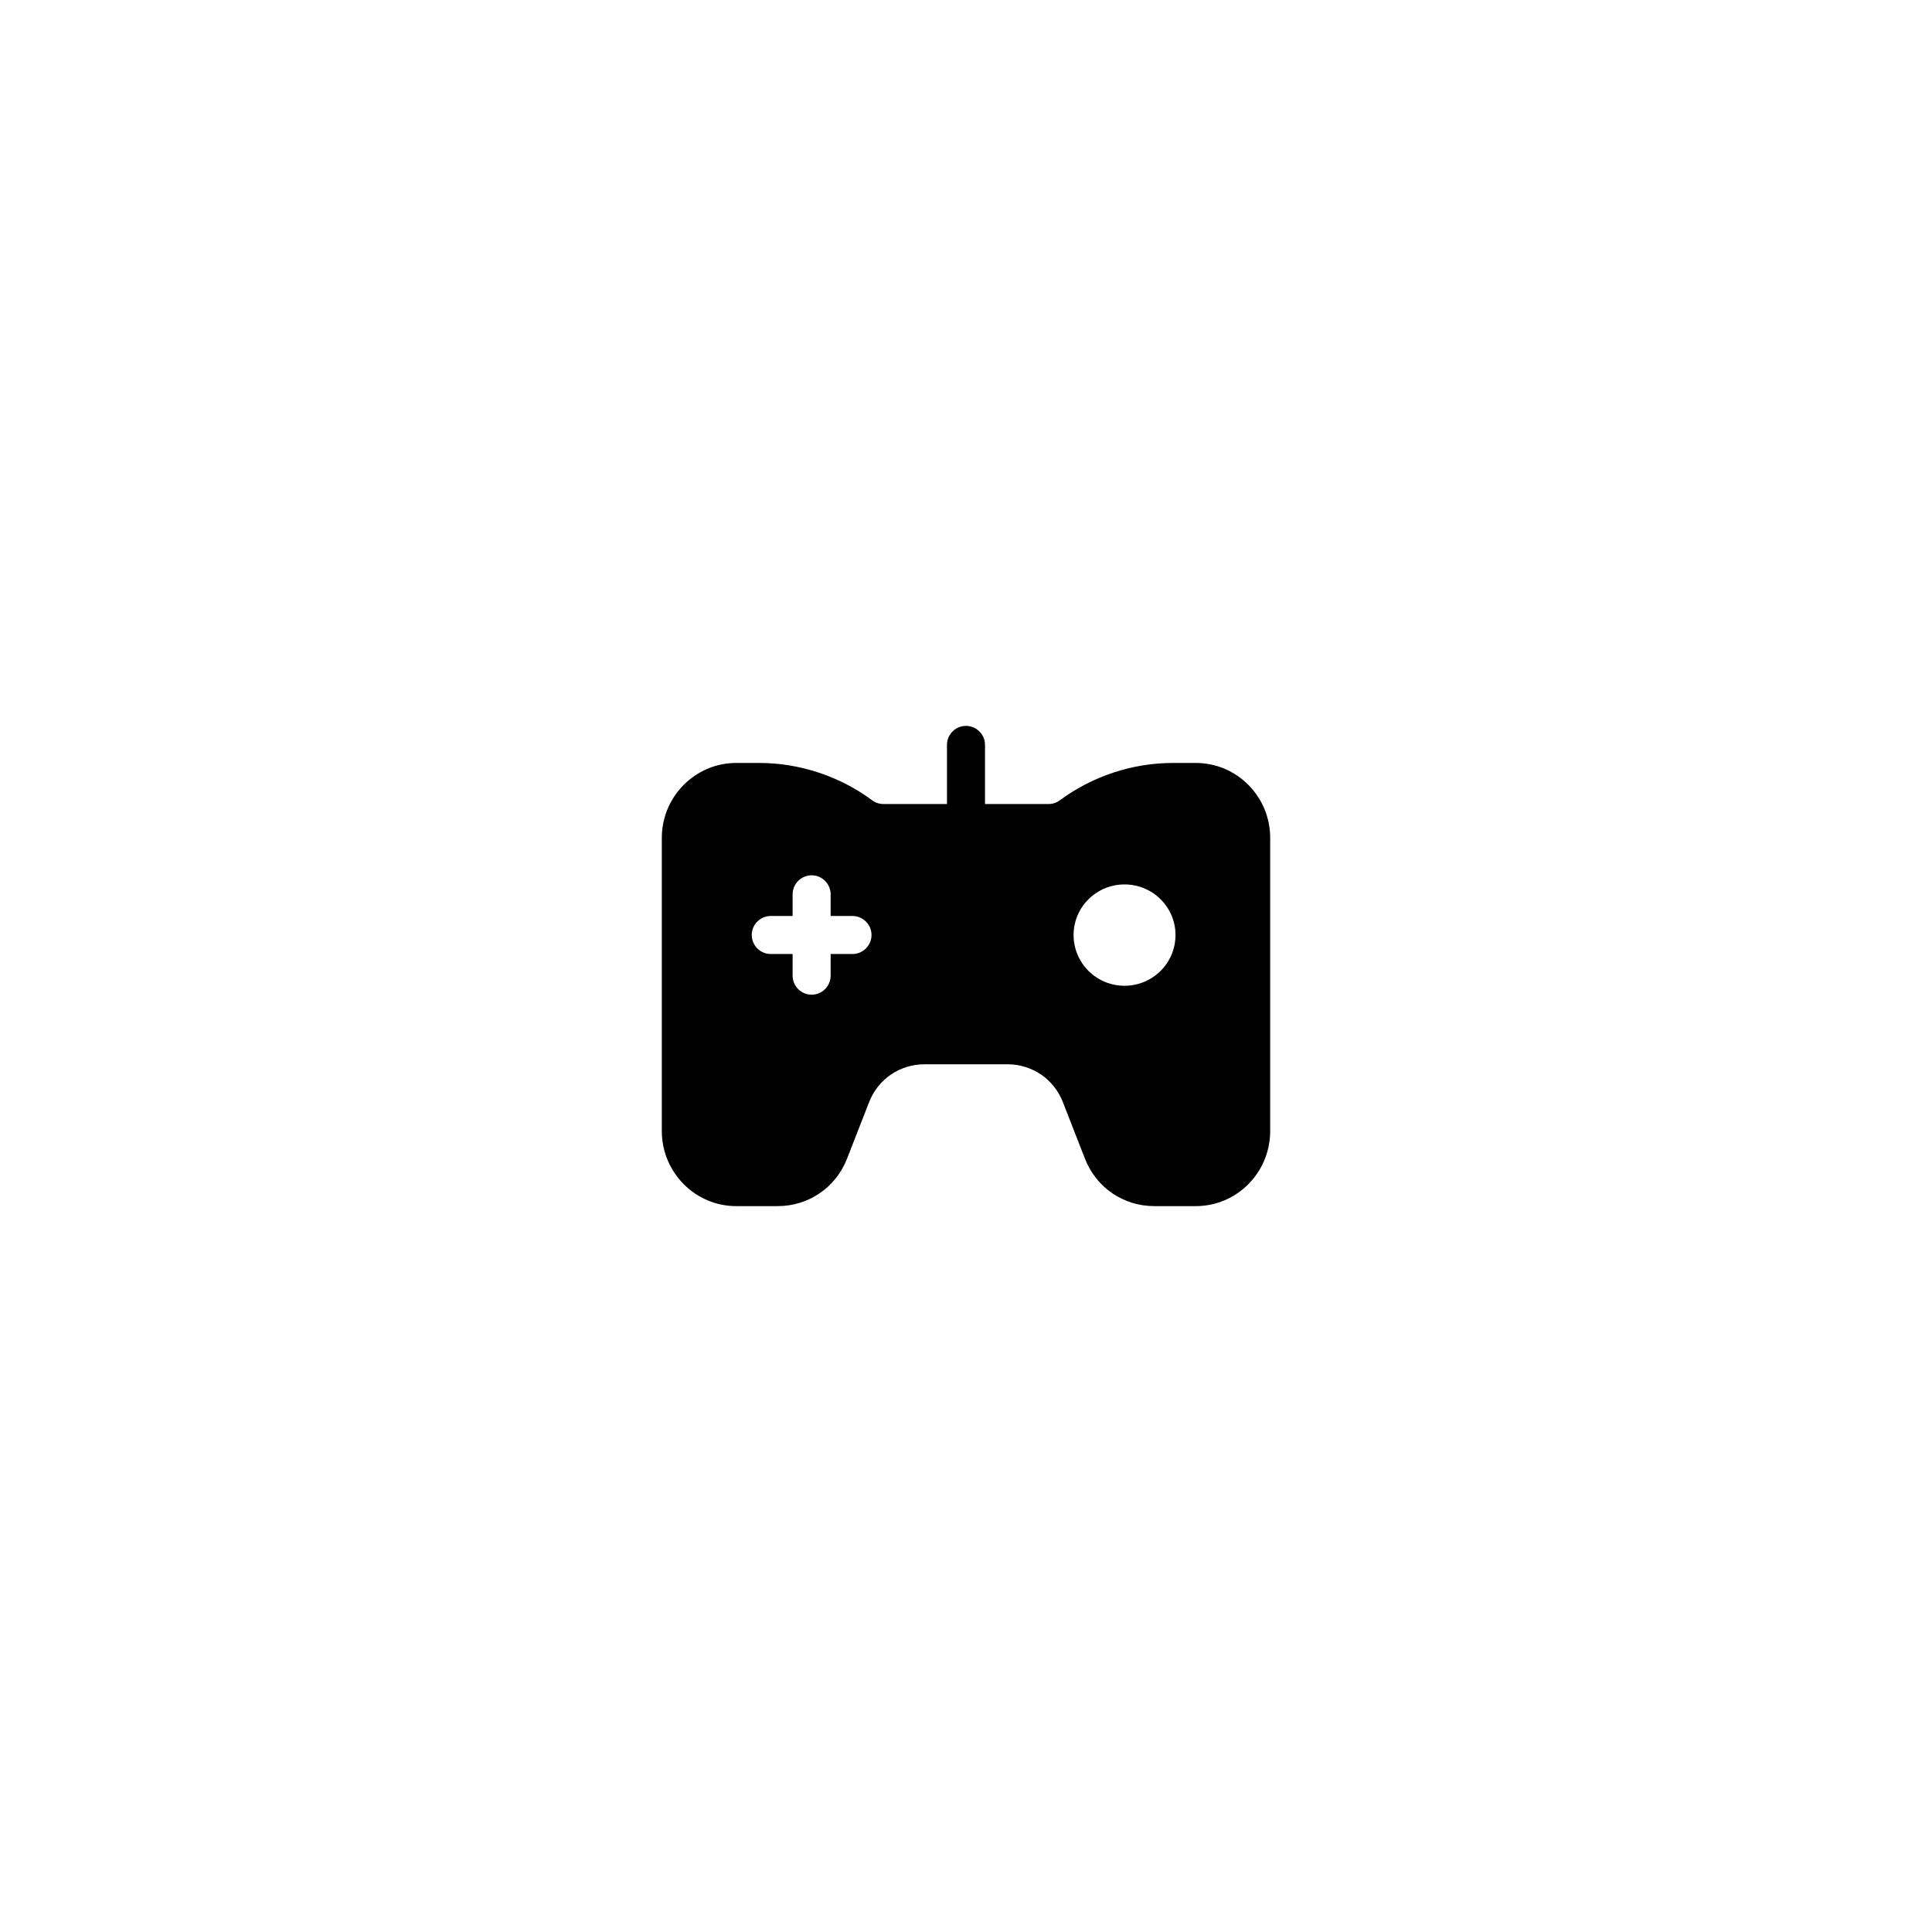
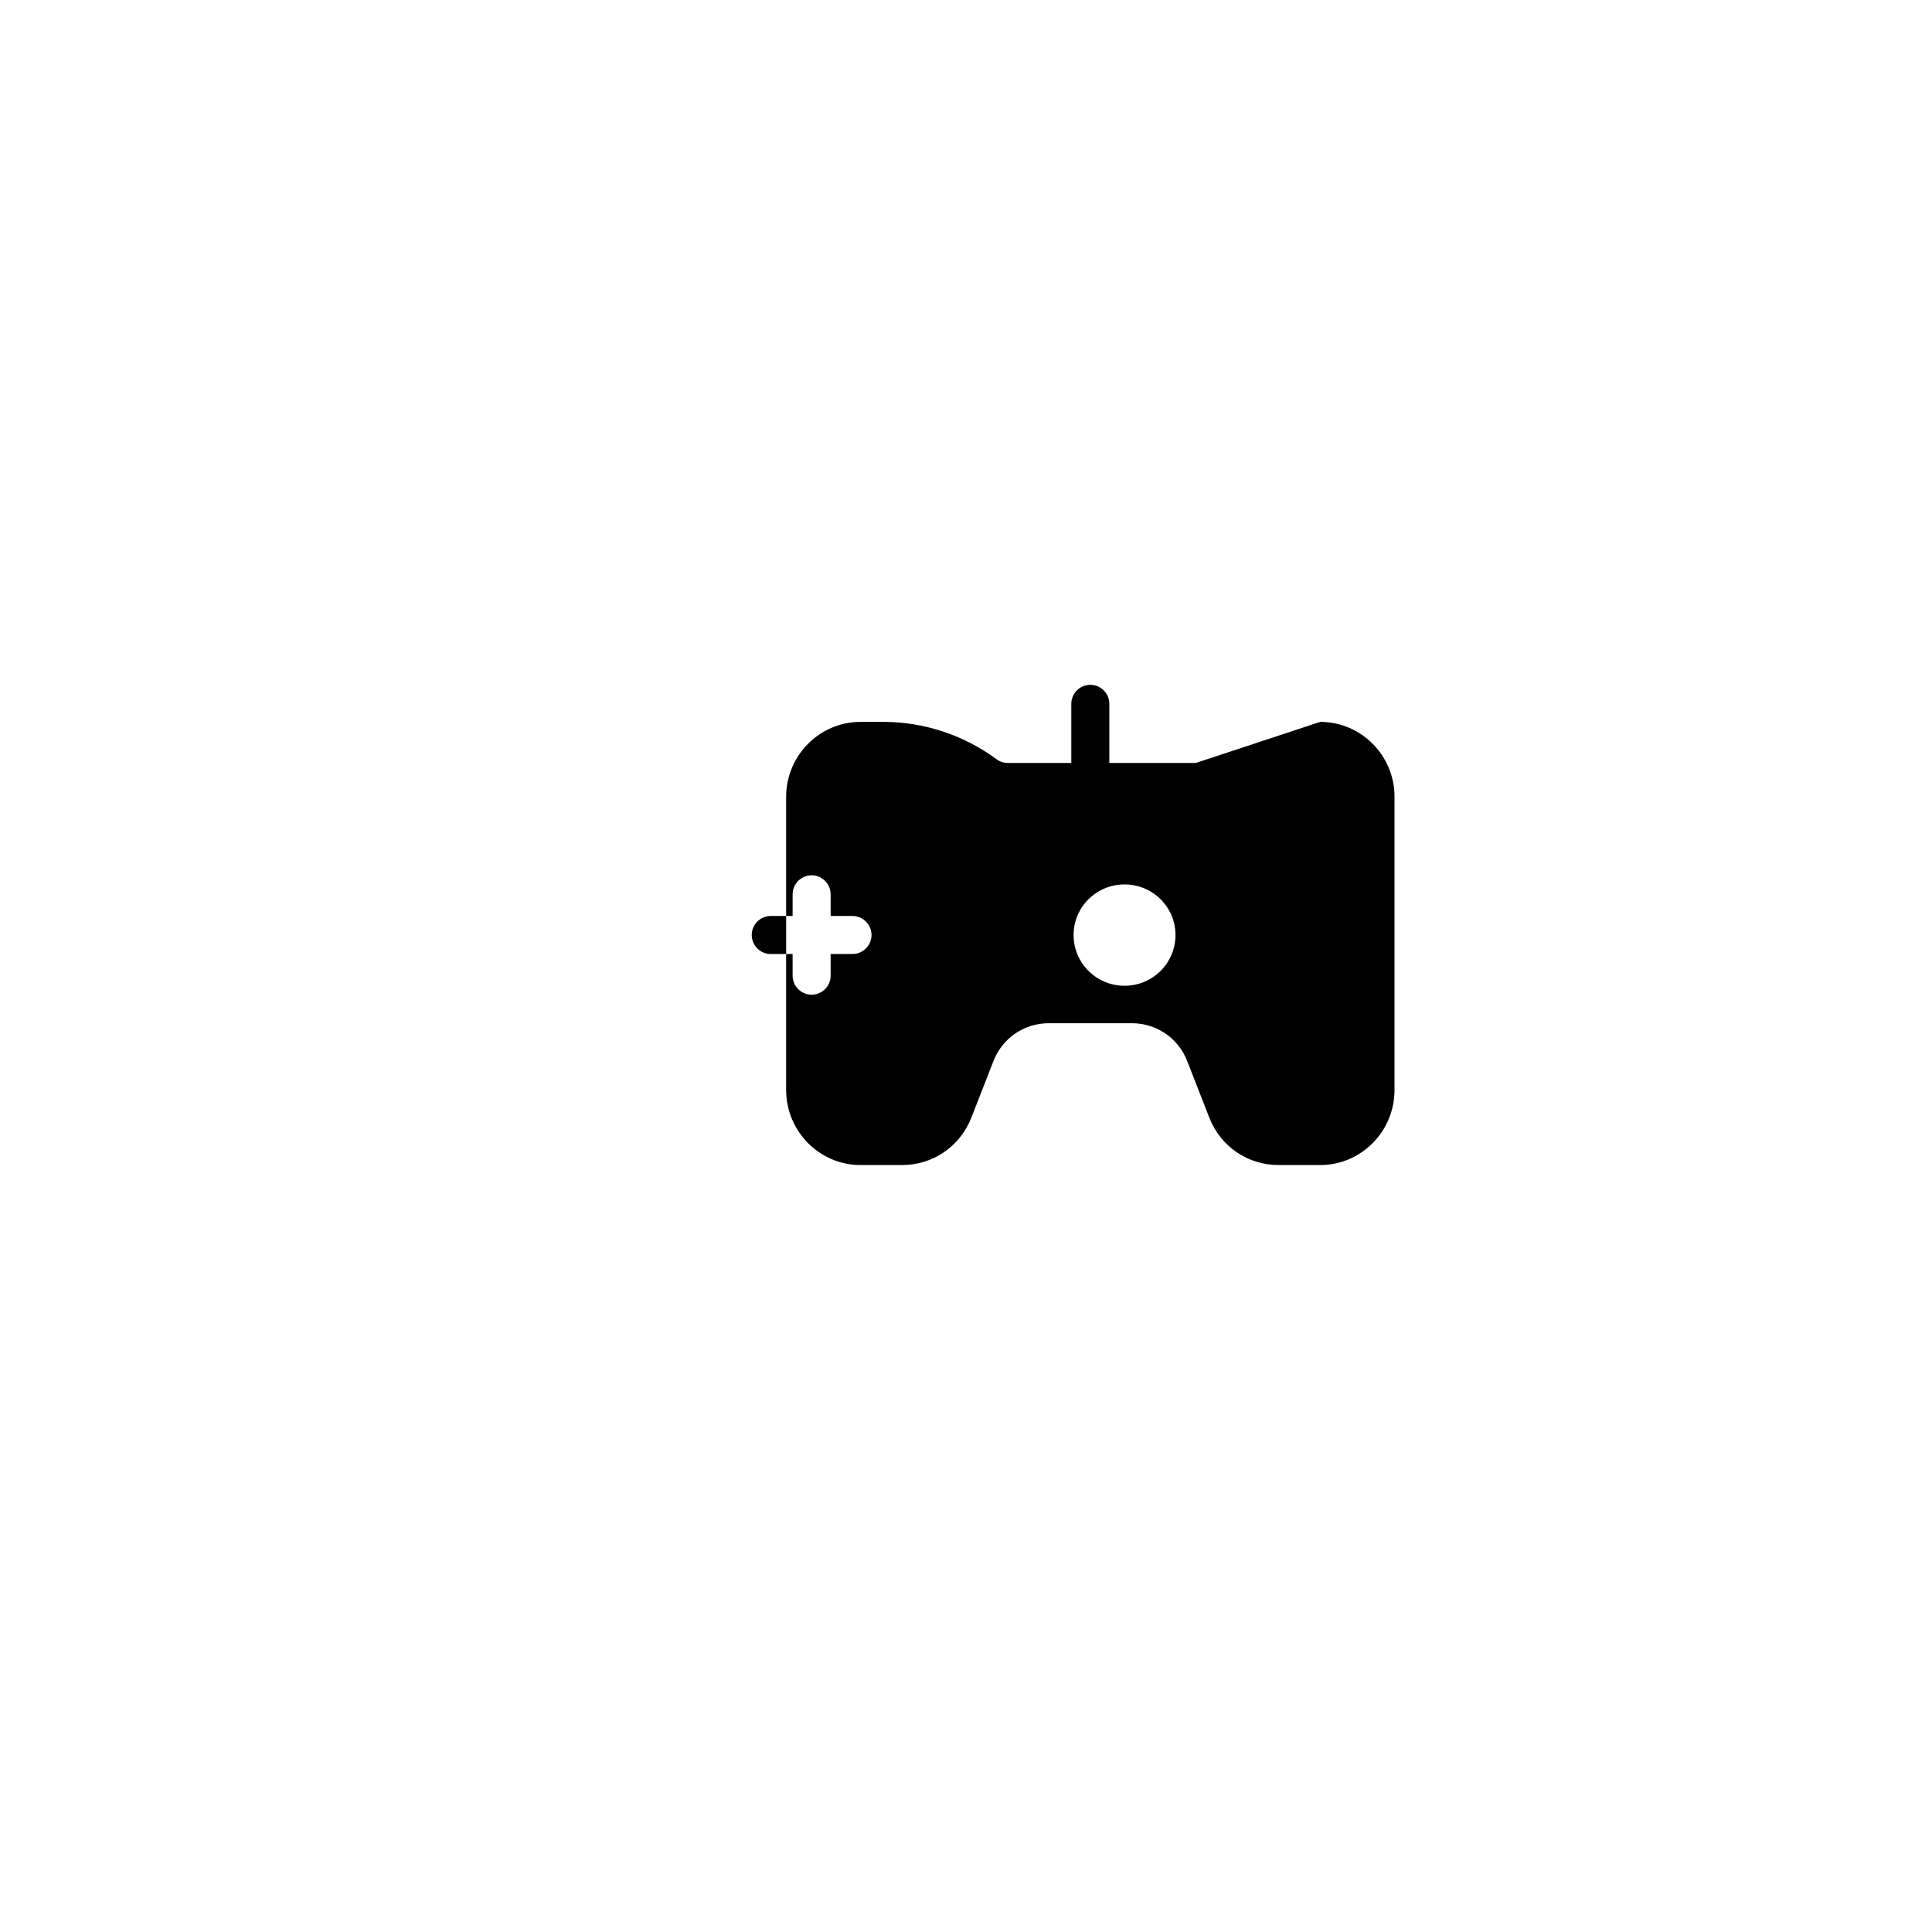
<svg xmlns="http://www.w3.org/2000/svg" fill="#000000" width="800px" height="800px" version="1.1" viewBox="144 144 512 512">
-   <path d="m460.91 346.19h-6.098c-10.73 0-21.312 3.527-29.926 9.875-0.855 0.656-1.914 1.008-3.023 1.008h-16.828v-15.668c0-2.769-2.266-5.039-5.039-5.039-2.769 0-5.039 2.266-5.039 5.039v15.668h-16.828c-1.109 0-2.168-0.352-3.023-1.008-8.566-6.348-19.195-9.875-29.875-9.875h-6.144c-10.832 0-19.699 8.918-19.699 19.852v77.688c0 10.984 8.867 19.902 19.699 19.902h11.035c8.16 0 15.367-4.938 18.34-12.543l5.844-14.965c2.367-6.144 8.16-10.078 14.711-10.078h21.965c6.551 0 12.344 3.93 14.711 10.078l5.844 14.965c2.973 7.609 10.176 12.543 18.34 12.543h11.035c10.883 0 19.699-8.918 19.699-19.902v-77.688c0-10.934-8.816-19.852-19.699-19.852zm-18.895 59.047c-7.457 0-13.504-5.996-13.504-13.453 0-7.406 6.047-13.402 13.504-13.402s13.504 5.996 13.504 13.402c0 7.457-6.047 13.453-13.504 13.453zm-77.887-2.672c0 2.769-2.266 5.039-5.039 5.039-2.769 0-5.039-2.266-5.039-5.039v-5.742h-5.793c-2.769 0-5.039-2.266-5.039-5.039 0-2.769 2.266-5.039 5.039-5.039h5.793v-5.742c0-2.769 2.266-5.039 5.039-5.039 2.769 0 5.039 2.266 5.039 5.039v5.742h5.793c2.769 0 5.039 2.266 5.039 5.039 0 2.769-2.266 5.039-5.039 5.039h-5.793z" />
+   <path d="m460.91 346.19h-6.098h-16.828v-15.668c0-2.769-2.266-5.039-5.039-5.039-2.769 0-5.039 2.266-5.039 5.039v15.668h-16.828c-1.109 0-2.168-0.352-3.023-1.008-8.566-6.348-19.195-9.875-29.875-9.875h-6.144c-10.832 0-19.699 8.918-19.699 19.852v77.688c0 10.984 8.867 19.902 19.699 19.902h11.035c8.16 0 15.367-4.938 18.34-12.543l5.844-14.965c2.367-6.144 8.16-10.078 14.711-10.078h21.965c6.551 0 12.344 3.93 14.711 10.078l5.844 14.965c2.973 7.609 10.176 12.543 18.34 12.543h11.035c10.883 0 19.699-8.918 19.699-19.902v-77.688c0-10.934-8.816-19.852-19.699-19.852zm-18.895 59.047c-7.457 0-13.504-5.996-13.504-13.453 0-7.406 6.047-13.402 13.504-13.402s13.504 5.996 13.504 13.402c0 7.457-6.047 13.453-13.504 13.453zm-77.887-2.672c0 2.769-2.266 5.039-5.039 5.039-2.769 0-5.039-2.266-5.039-5.039v-5.742h-5.793c-2.769 0-5.039-2.266-5.039-5.039 0-2.769 2.266-5.039 5.039-5.039h5.793v-5.742c0-2.769 2.266-5.039 5.039-5.039 2.769 0 5.039 2.266 5.039 5.039v5.742h5.793c2.769 0 5.039 2.266 5.039 5.039 0 2.769-2.266 5.039-5.039 5.039h-5.793z" />
</svg>